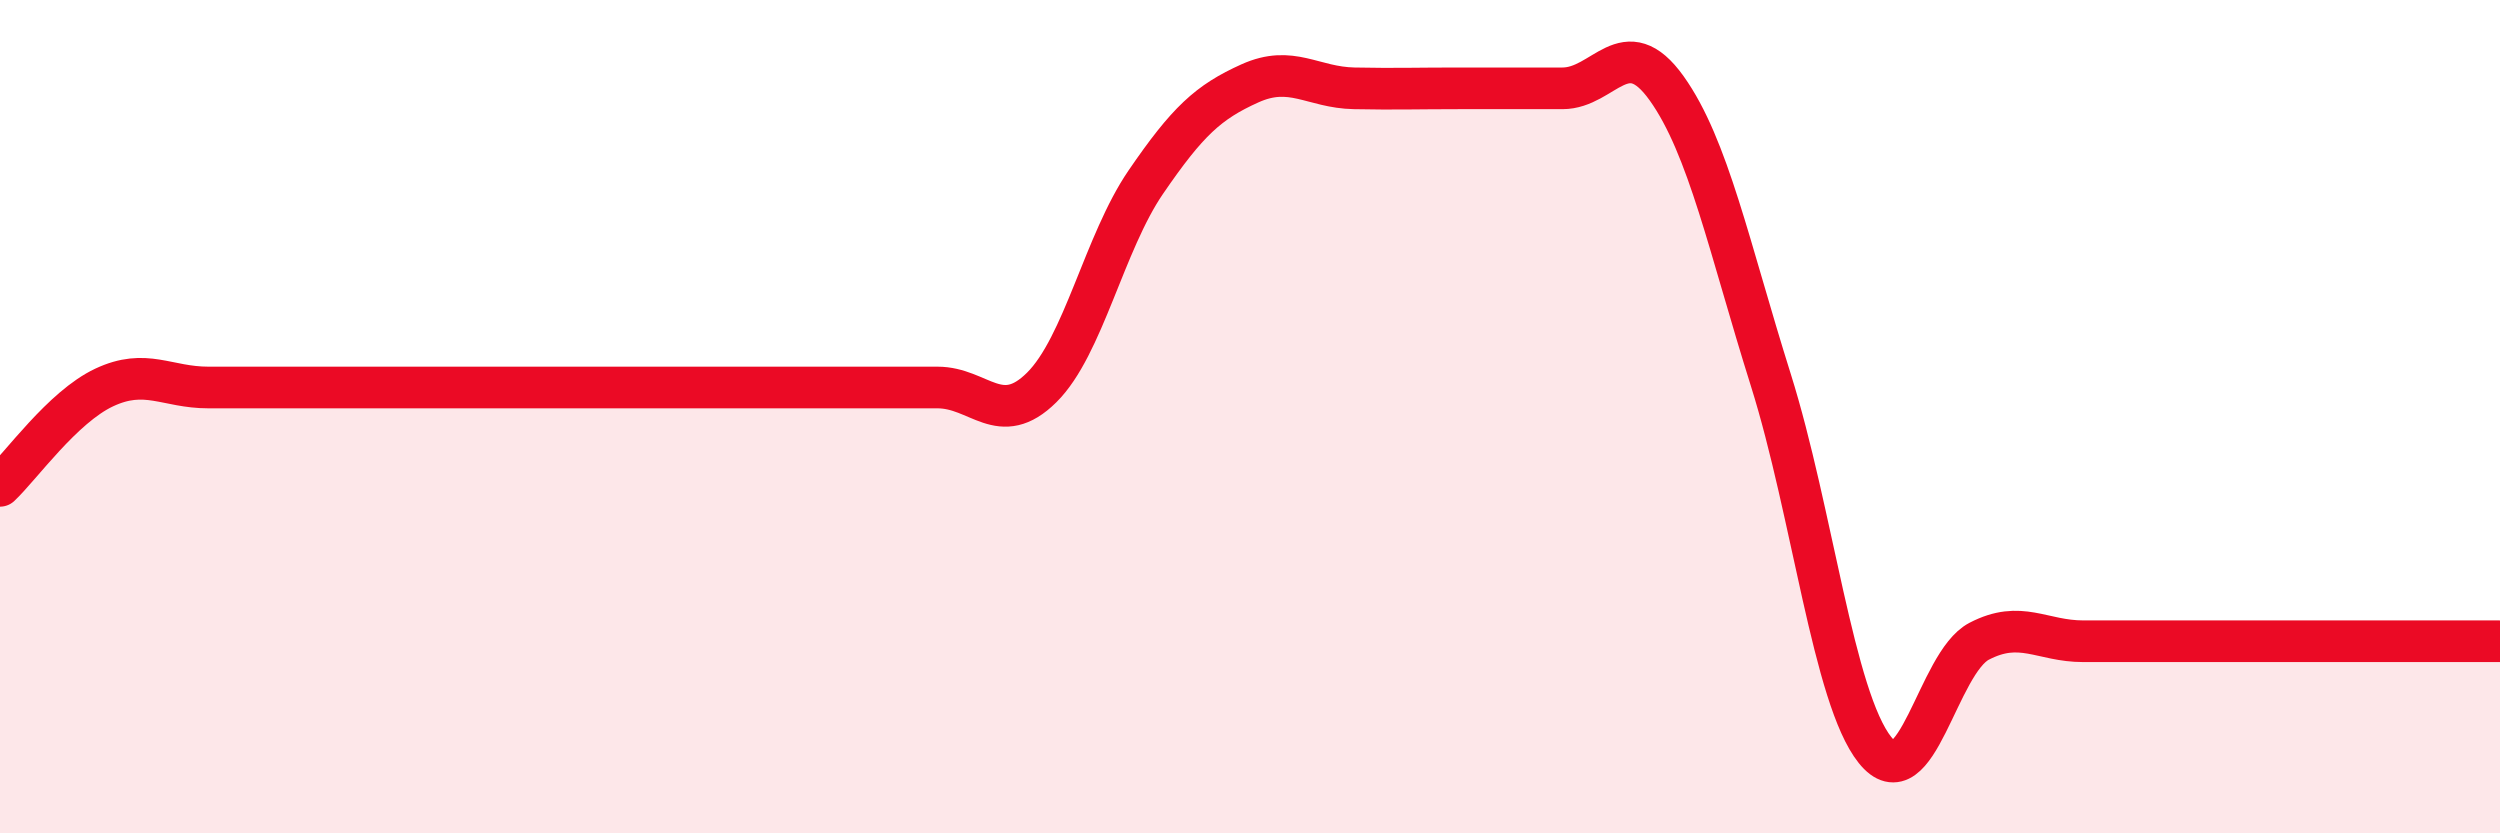
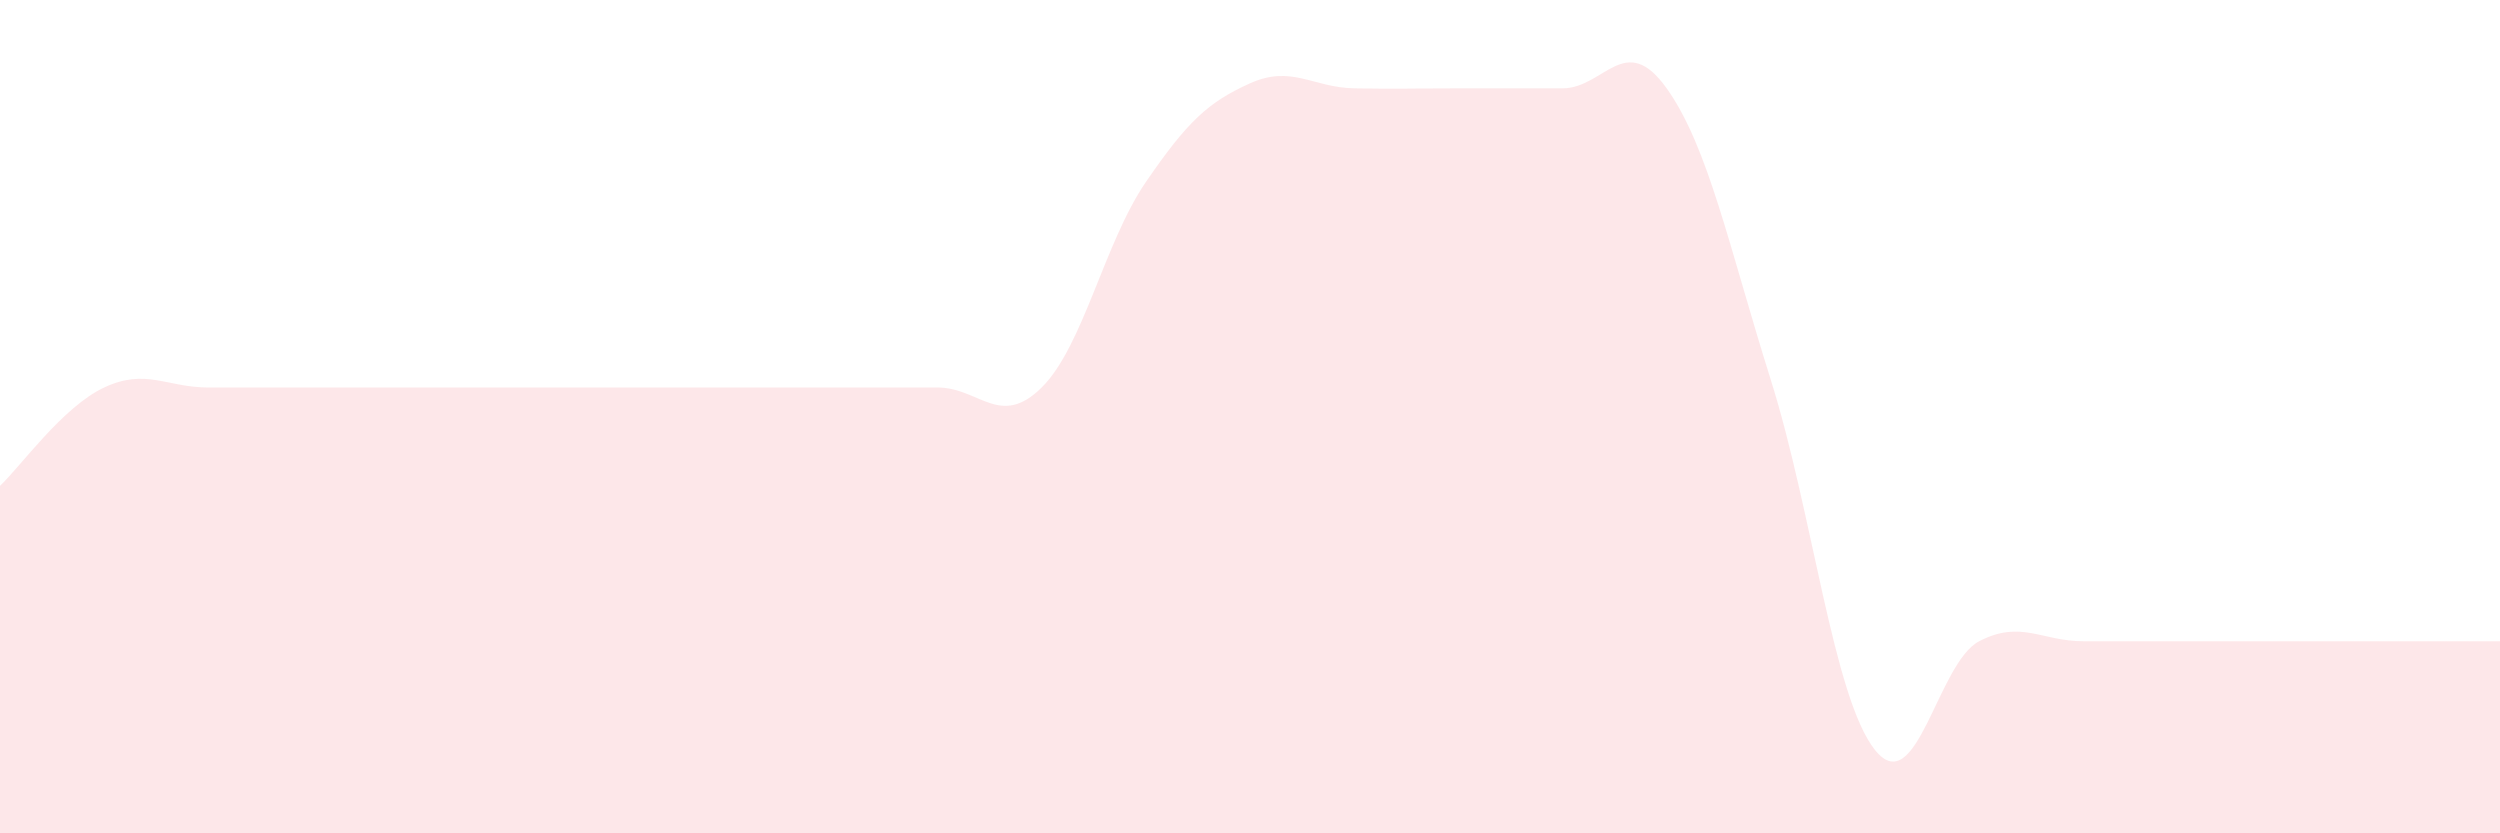
<svg xmlns="http://www.w3.org/2000/svg" width="60" height="20" viewBox="0 0 60 20">
  <path d="M 0,11.66 C 0.5,11.19 1.5,9.77 2.5,9.3 C 3.5,8.83 4,9.3 5,9.3 C 6,9.3 6.5,9.3 7.5,9.3 C 8.5,9.3 9,9.3 10,9.3 C 11,9.3 11.5,9.3 12.5,9.3 C 13.5,9.3 14,9.3 15,9.3 C 16,9.3 16.5,9.3 17.5,9.3 C 18.5,9.3 19,9.3 20,9.3 C 21,9.3 21.5,9.3 22.5,9.3 C 23.5,9.3 24,10.29 25,9.3 C 26,8.31 26.5,5.83 27.5,4.37 C 28.5,2.91 29,2.45 30,2 C 31,1.55 31.5,2.1 32.5,2.12 C 33.5,2.14 34,2.12 35,2.12 C 36,2.12 36.5,2.12 37.5,2.12 C 38.5,2.12 39,0.72 40,2.12 C 41,3.52 41.5,5.94 42.5,9.12 C 43.5,12.3 44,16.75 45,18 C 46,19.25 46.5,15.91 47.5,15.39 C 48.5,14.87 49,15.39 50,15.39 C 51,15.39 51.5,15.39 52.5,15.39 C 53.5,15.39 54,15.39 55,15.39 C 56,15.39 56.5,15.39 57.5,15.39 C 58.5,15.39 59.5,15.39 60,15.39L60 20L0 20Z" fill="#EB0A25" opacity="0.1" stroke-linecap="round" stroke-linejoin="round" />
-   <path d="M 0,11.66 C 0.5,11.19 1.5,9.77 2.5,9.3 C 3.5,8.83 4,9.3 5,9.3 C 6,9.3 6.5,9.3 7.5,9.3 C 8.5,9.3 9,9.3 10,9.3 C 11,9.3 11.5,9.3 12.5,9.3 C 13.5,9.3 14,9.3 15,9.3 C 16,9.3 16.5,9.3 17.5,9.3 C 18.5,9.3 19,9.3 20,9.3 C 21,9.3 21.5,9.3 22.5,9.3 C 23.5,9.3 24,10.29 25,9.3 C 26,8.31 26.5,5.83 27.5,4.37 C 28.5,2.91 29,2.45 30,2 C 31,1.55 31.5,2.1 32.5,2.12 C 33.5,2.14 34,2.12 35,2.12 C 36,2.12 36.5,2.12 37.5,2.12 C 38.5,2.12 39,0.72 40,2.12 C 41,3.52 41.5,5.94 42.5,9.12 C 43.5,12.3 44,16.75 45,18 C 46,19.25 46.5,15.91 47.5,15.39 C 48.5,14.87 49,15.39 50,15.39 C 51,15.39 51.5,15.39 52.5,15.39 C 53.5,15.39 54,15.39 55,15.39 C 56,15.39 56.5,15.39 57.5,15.39 C 58.5,15.39 59.5,15.39 60,15.39" stroke="#EB0A25" stroke-width="1" fill="none" stroke-linecap="round" stroke-linejoin="round" />
</svg>